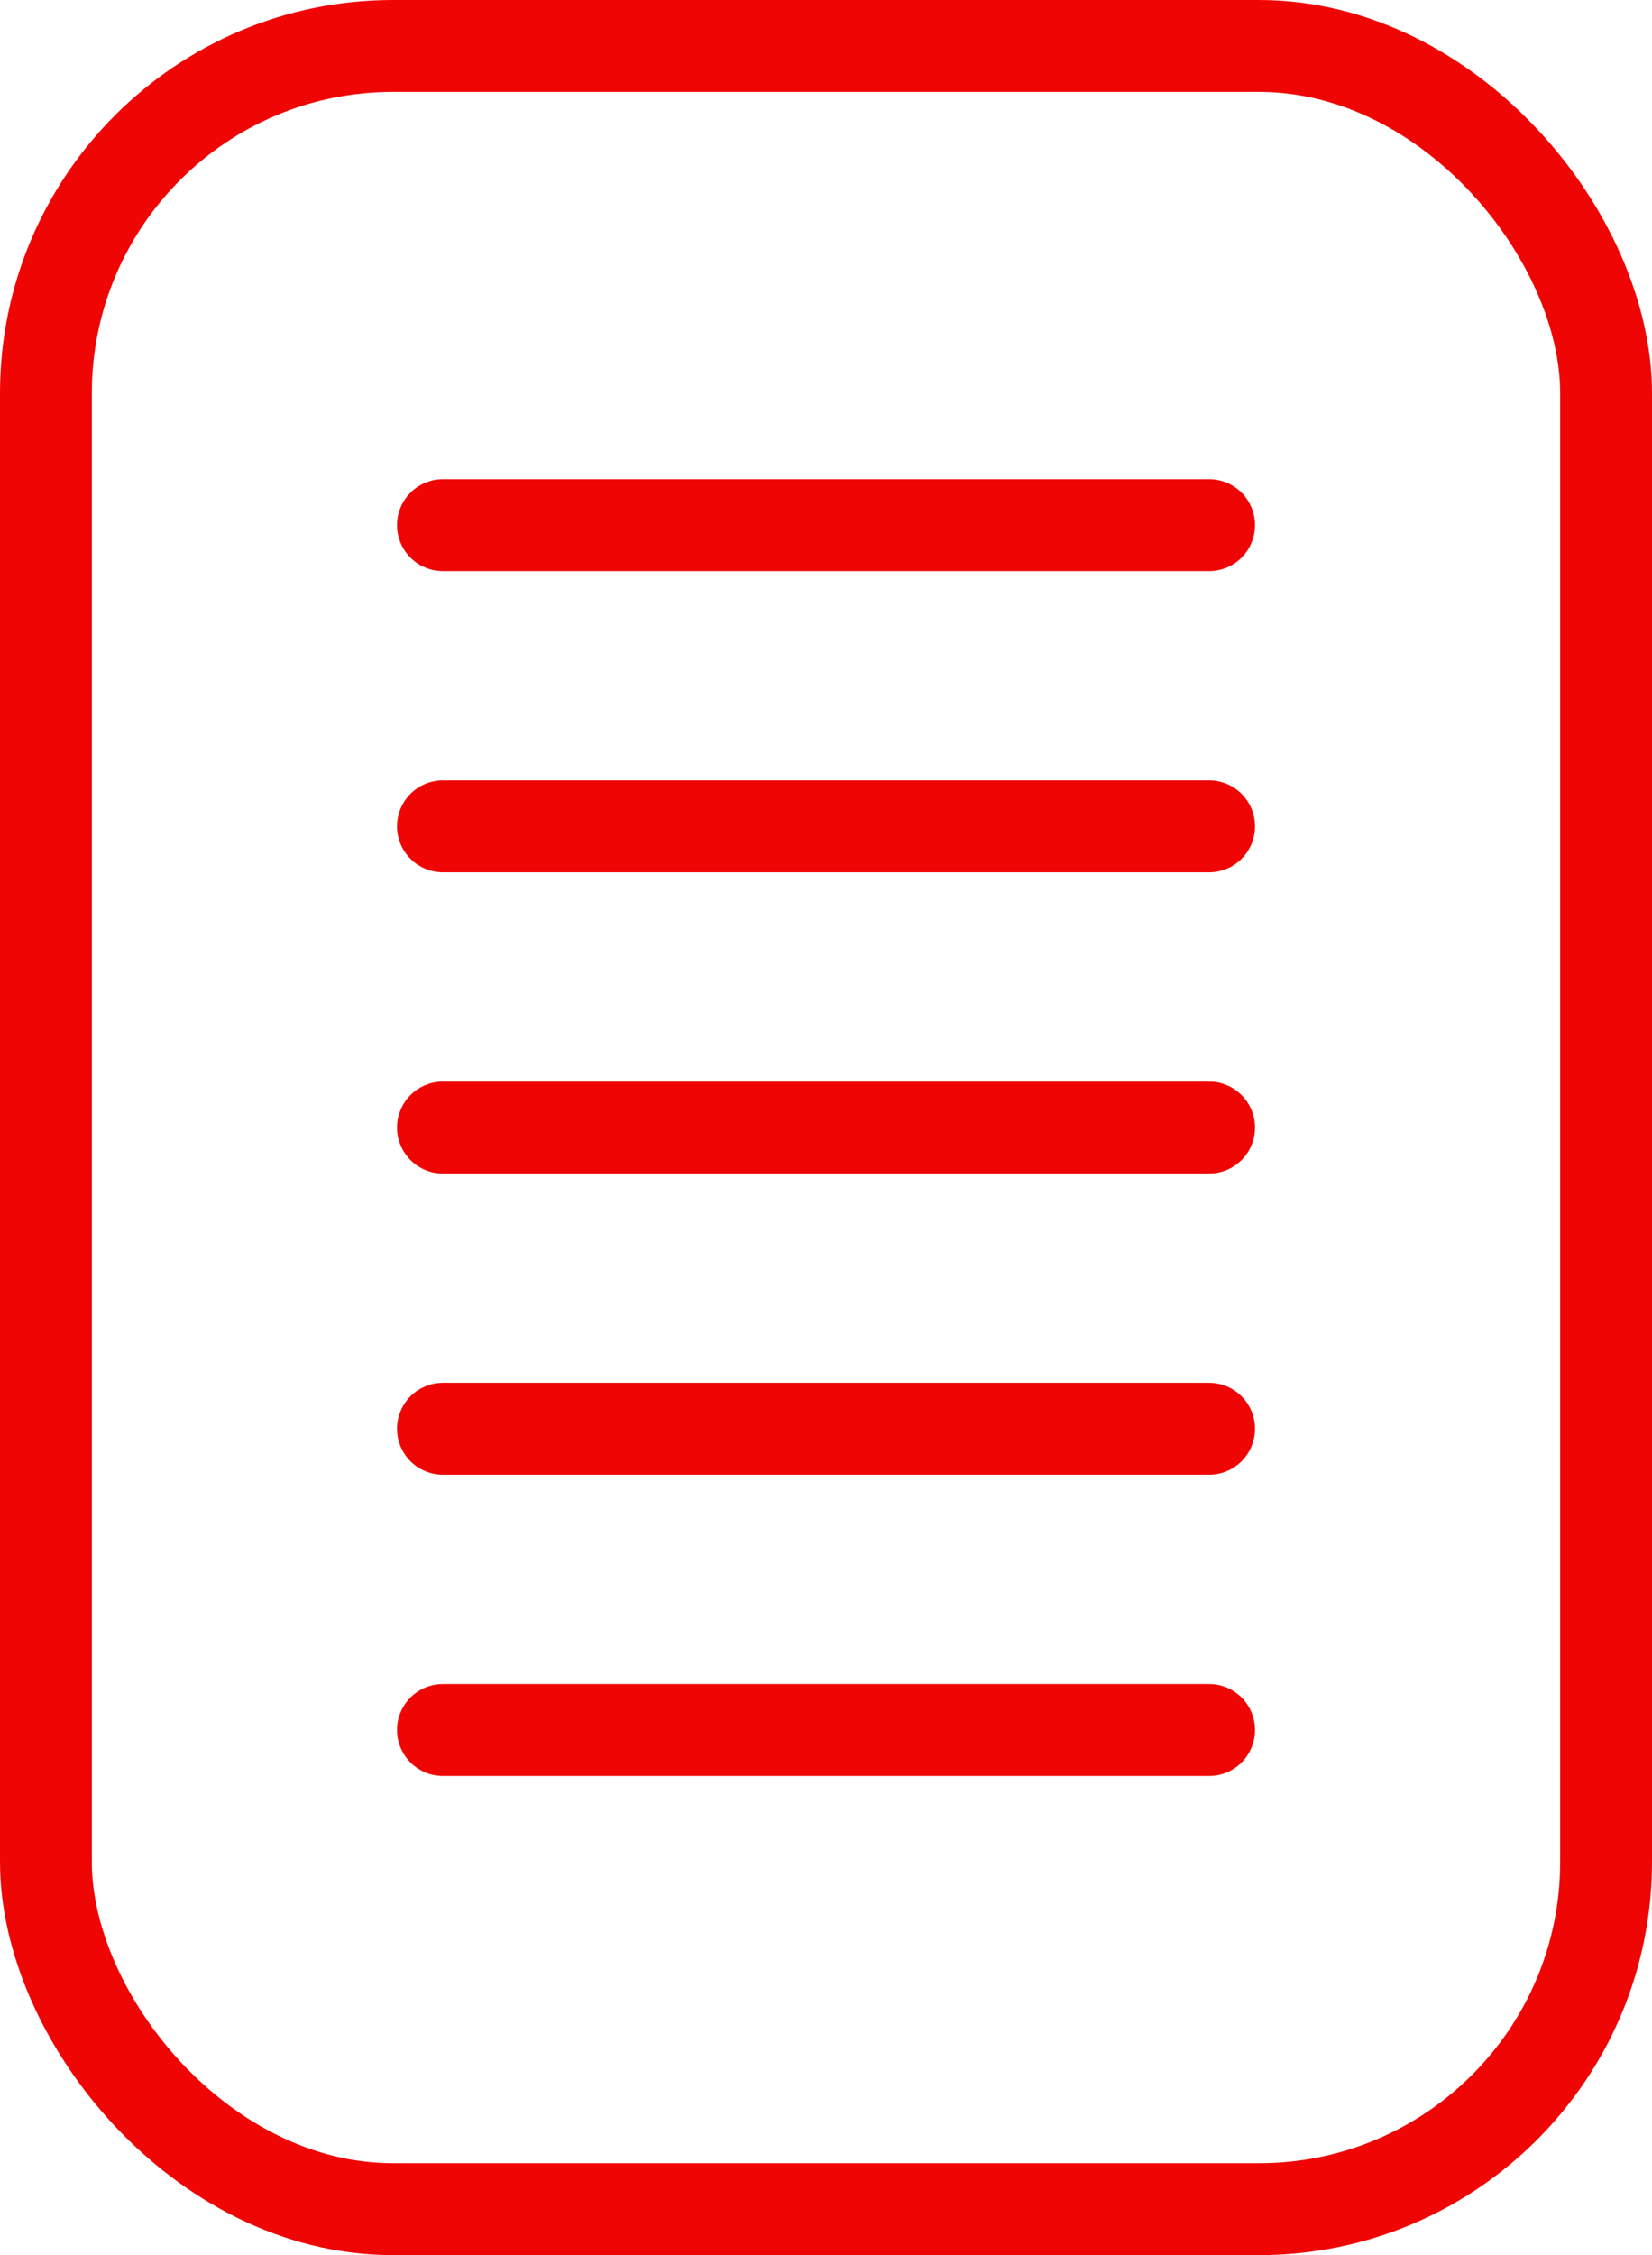
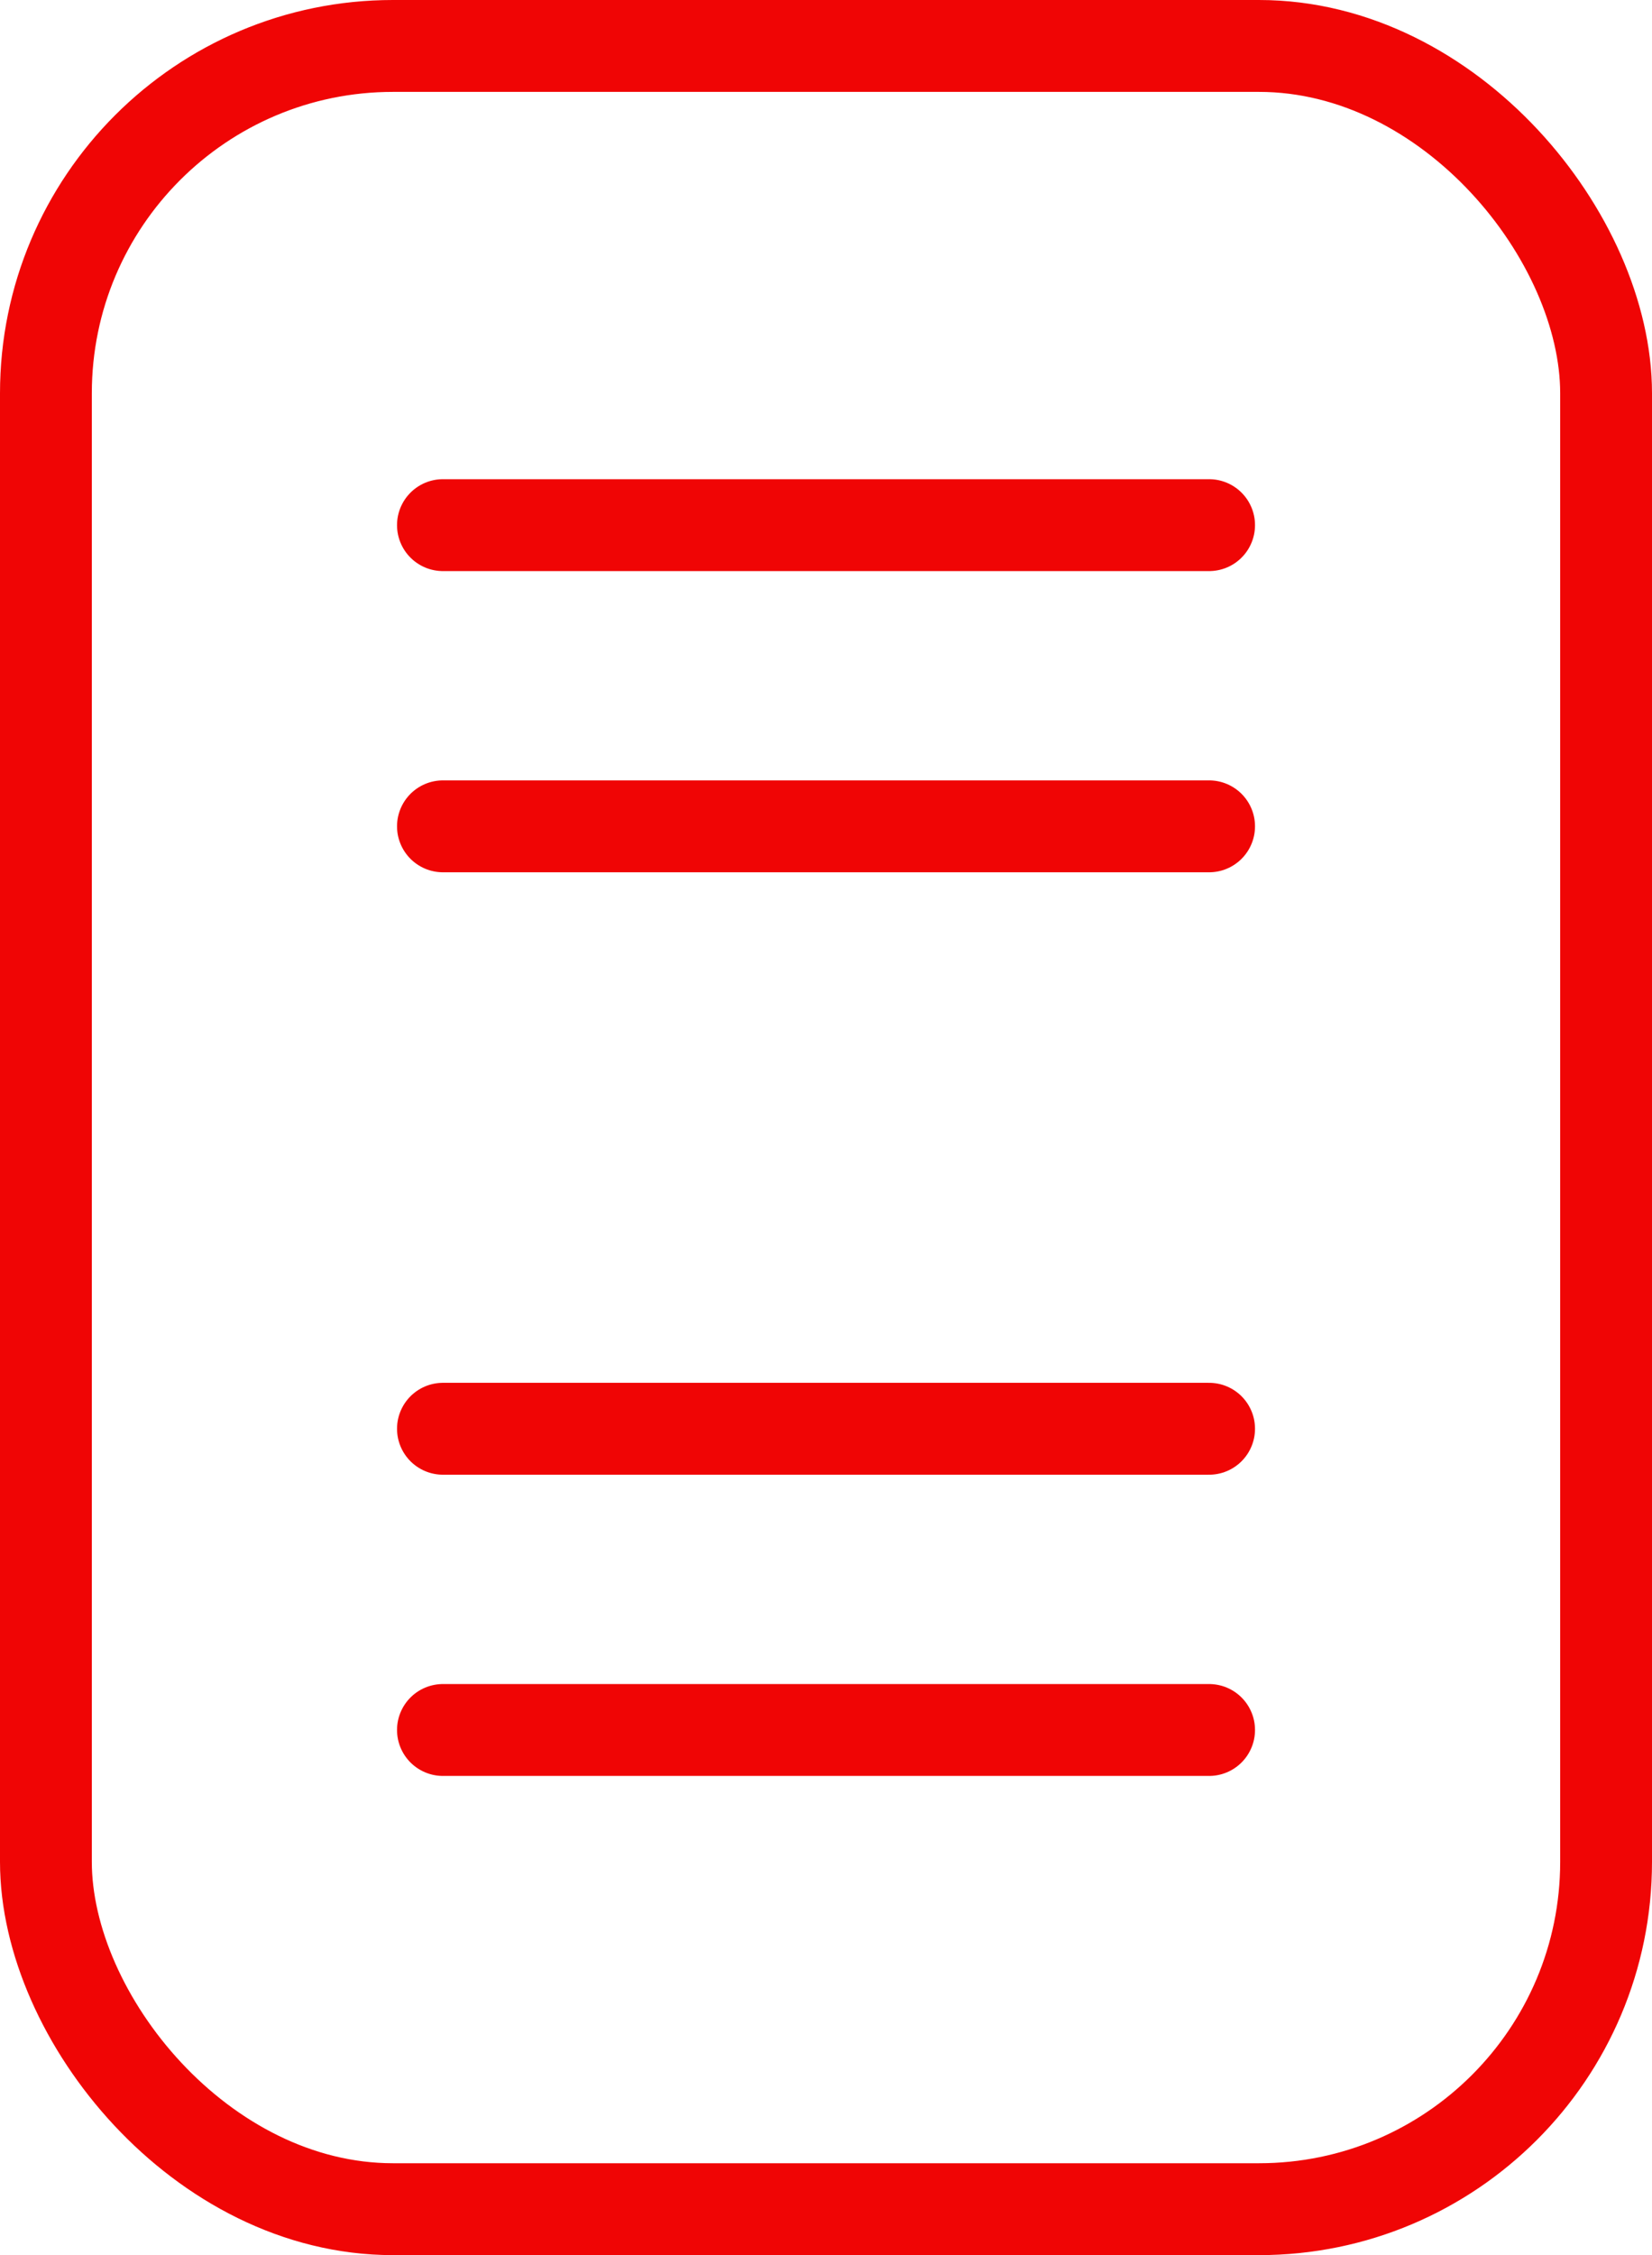
<svg xmlns="http://www.w3.org/2000/svg" width="53.972" height="73.622" viewBox="0 0 53.972 73.622">
  <g id="Group_964" data-name="Group 964" transform="translate(3.663 23.372)">
    <rect id="Rectangle_1022" data-name="Rectangle 1022" width="50.972" height="70.622" rx="11.339" transform="translate(-2.163 -21.872)" fill="none" stroke="#f00505" stroke-linecap="round" stroke-linejoin="round" stroke-width="3" />
    <g id="Group_576" data-name="Group 576" transform="translate(10.808 -6.228)">
      <line id="Line_801" data-name="Line 801" x2="25.031" transform="translate(0)" fill="none" stroke="#f00505" stroke-linecap="round" stroke-linejoin="round" stroke-width="3" />
      <line id="Line_802" data-name="Line 802" x2="25.031" transform="translate(0 9.833)" fill="none" stroke="#f00505" stroke-linecap="round" stroke-linejoin="round" stroke-width="3" />
-       <line id="Line_803" data-name="Line 803" x2="25.031" transform="translate(0 19.667)" fill="none" stroke="#f00505" stroke-linecap="round" stroke-linejoin="round" stroke-width="3" />
      <line id="Line_804" data-name="Line 804" x2="25.031" transform="translate(0 29.5)" fill="none" stroke="#f00505" stroke-linecap="round" stroke-linejoin="round" stroke-width="3" />
      <line id="Line_805" data-name="Line 805" x2="25.031" transform="translate(0 39.334)" fill="none" stroke="#f00505" stroke-linecap="round" stroke-linejoin="round" stroke-width="3" />
    </g>
  </g>
</svg>